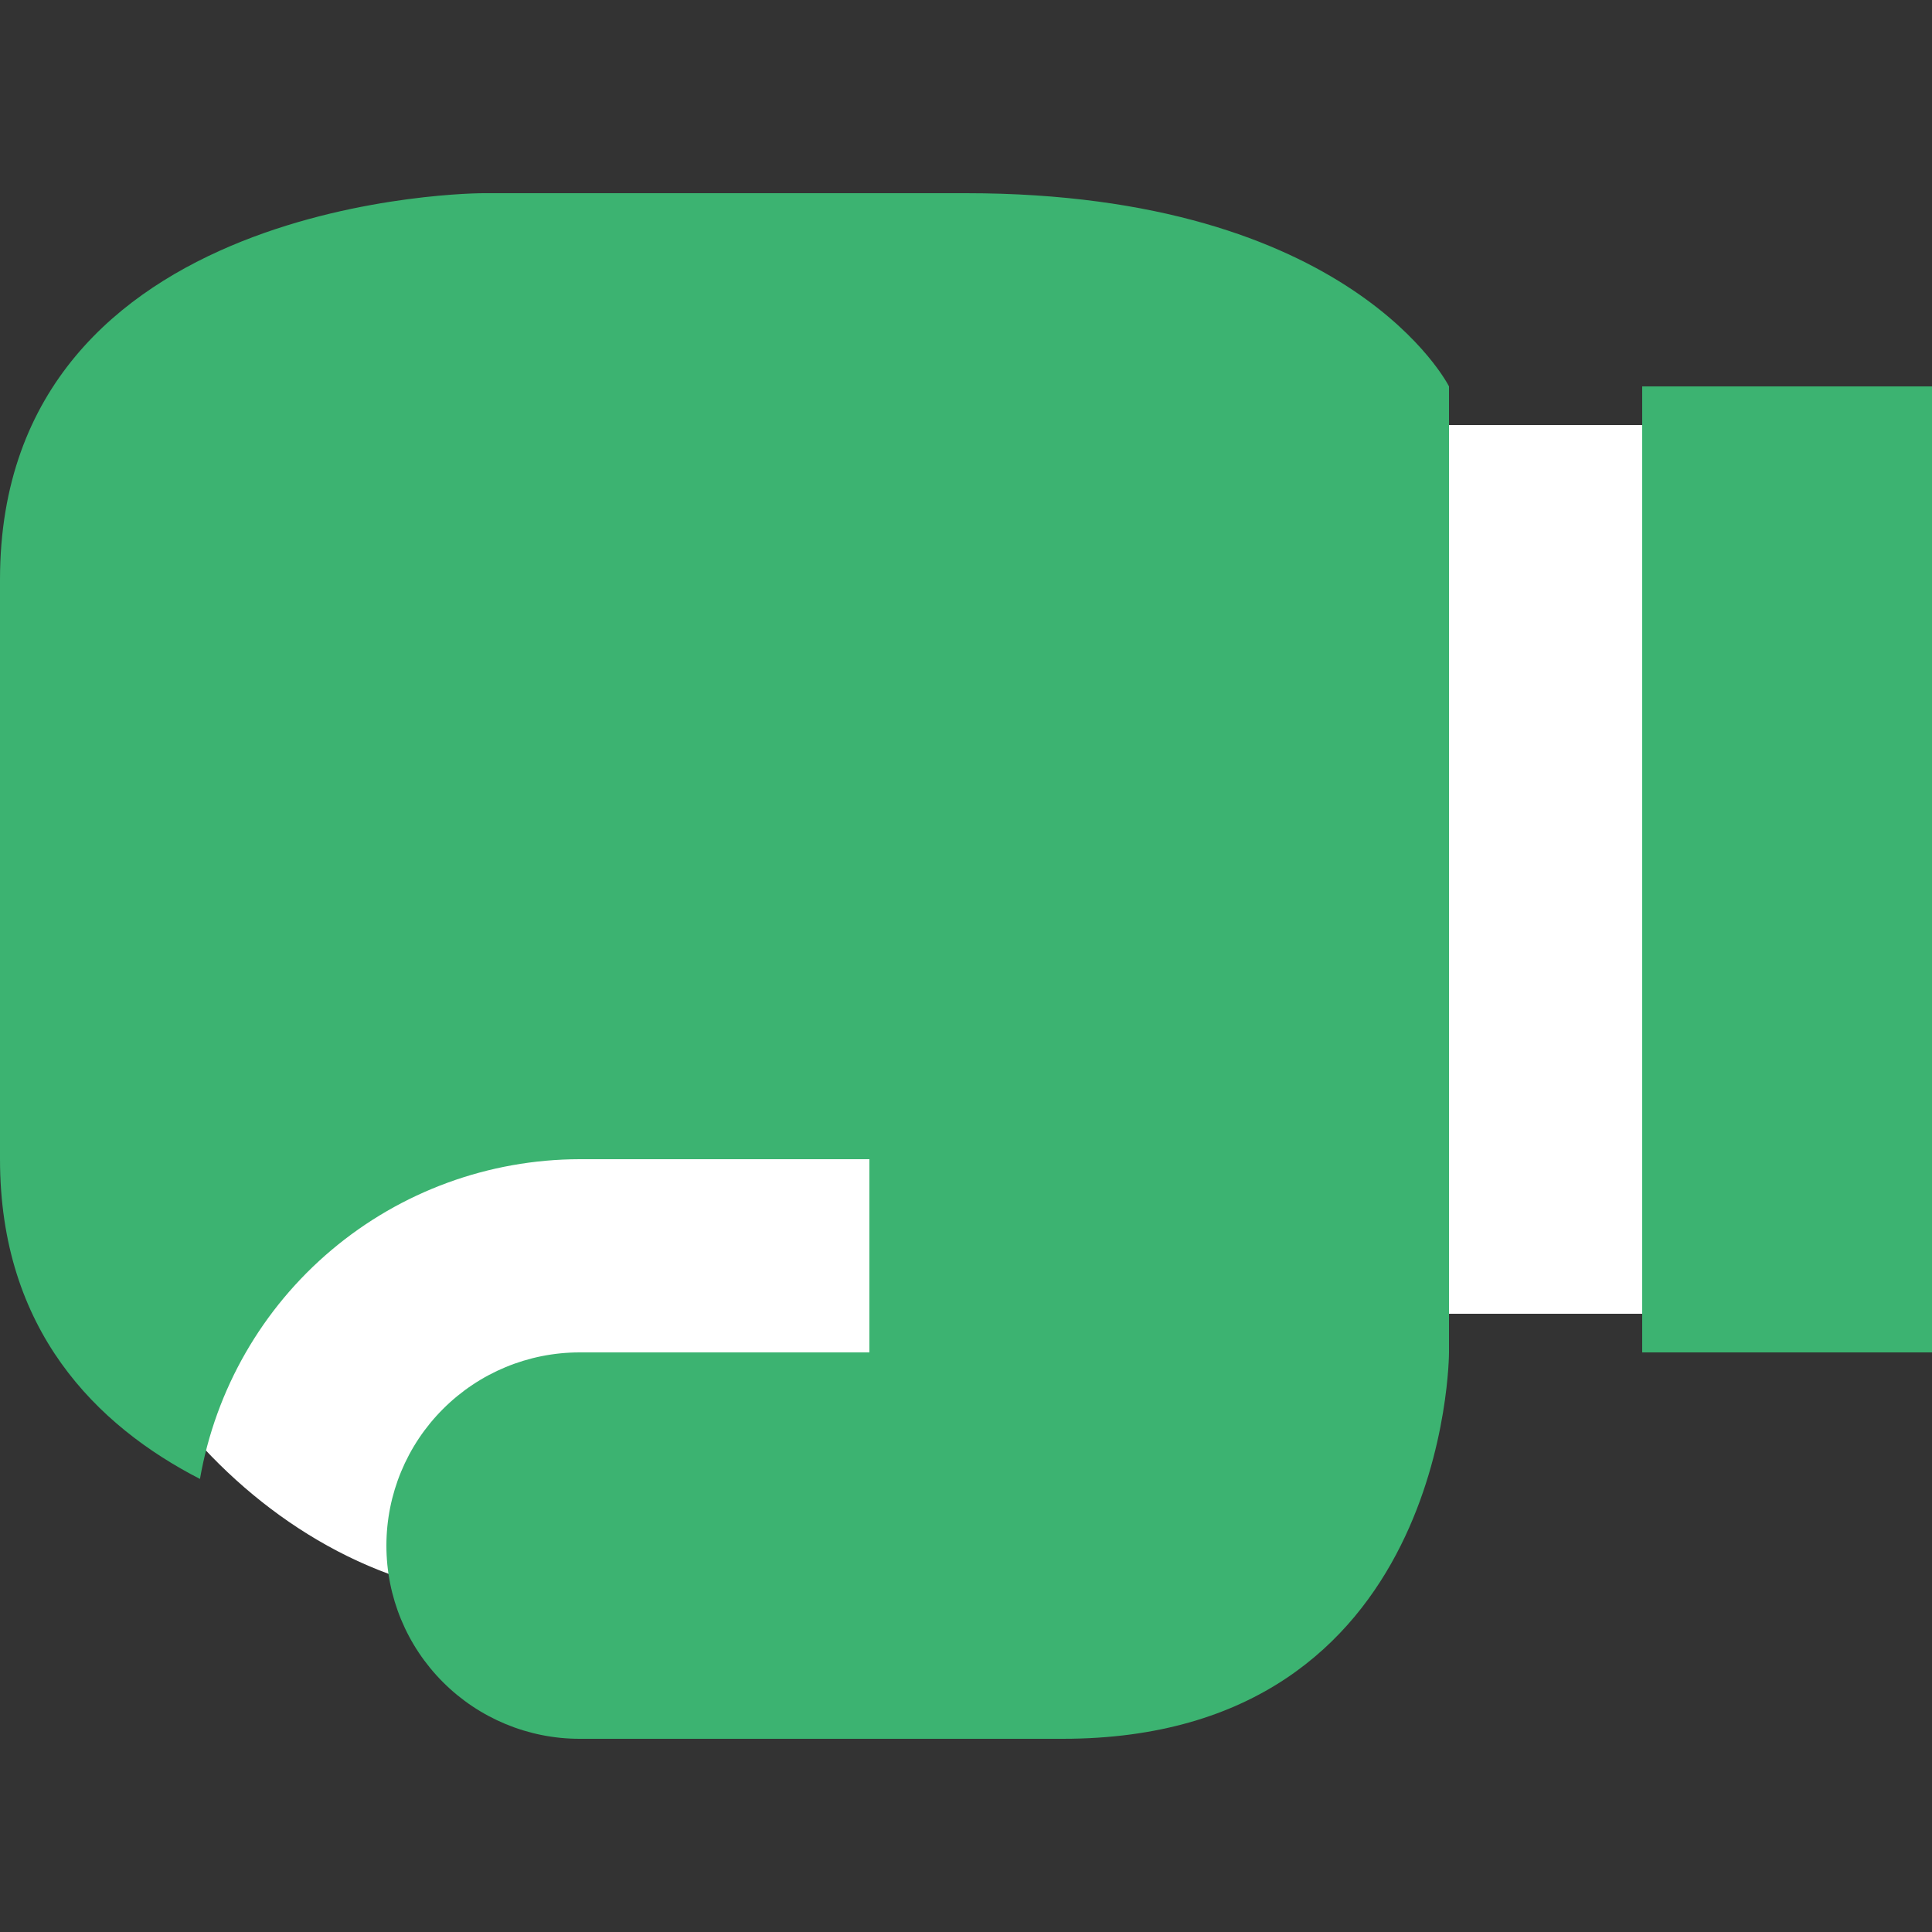
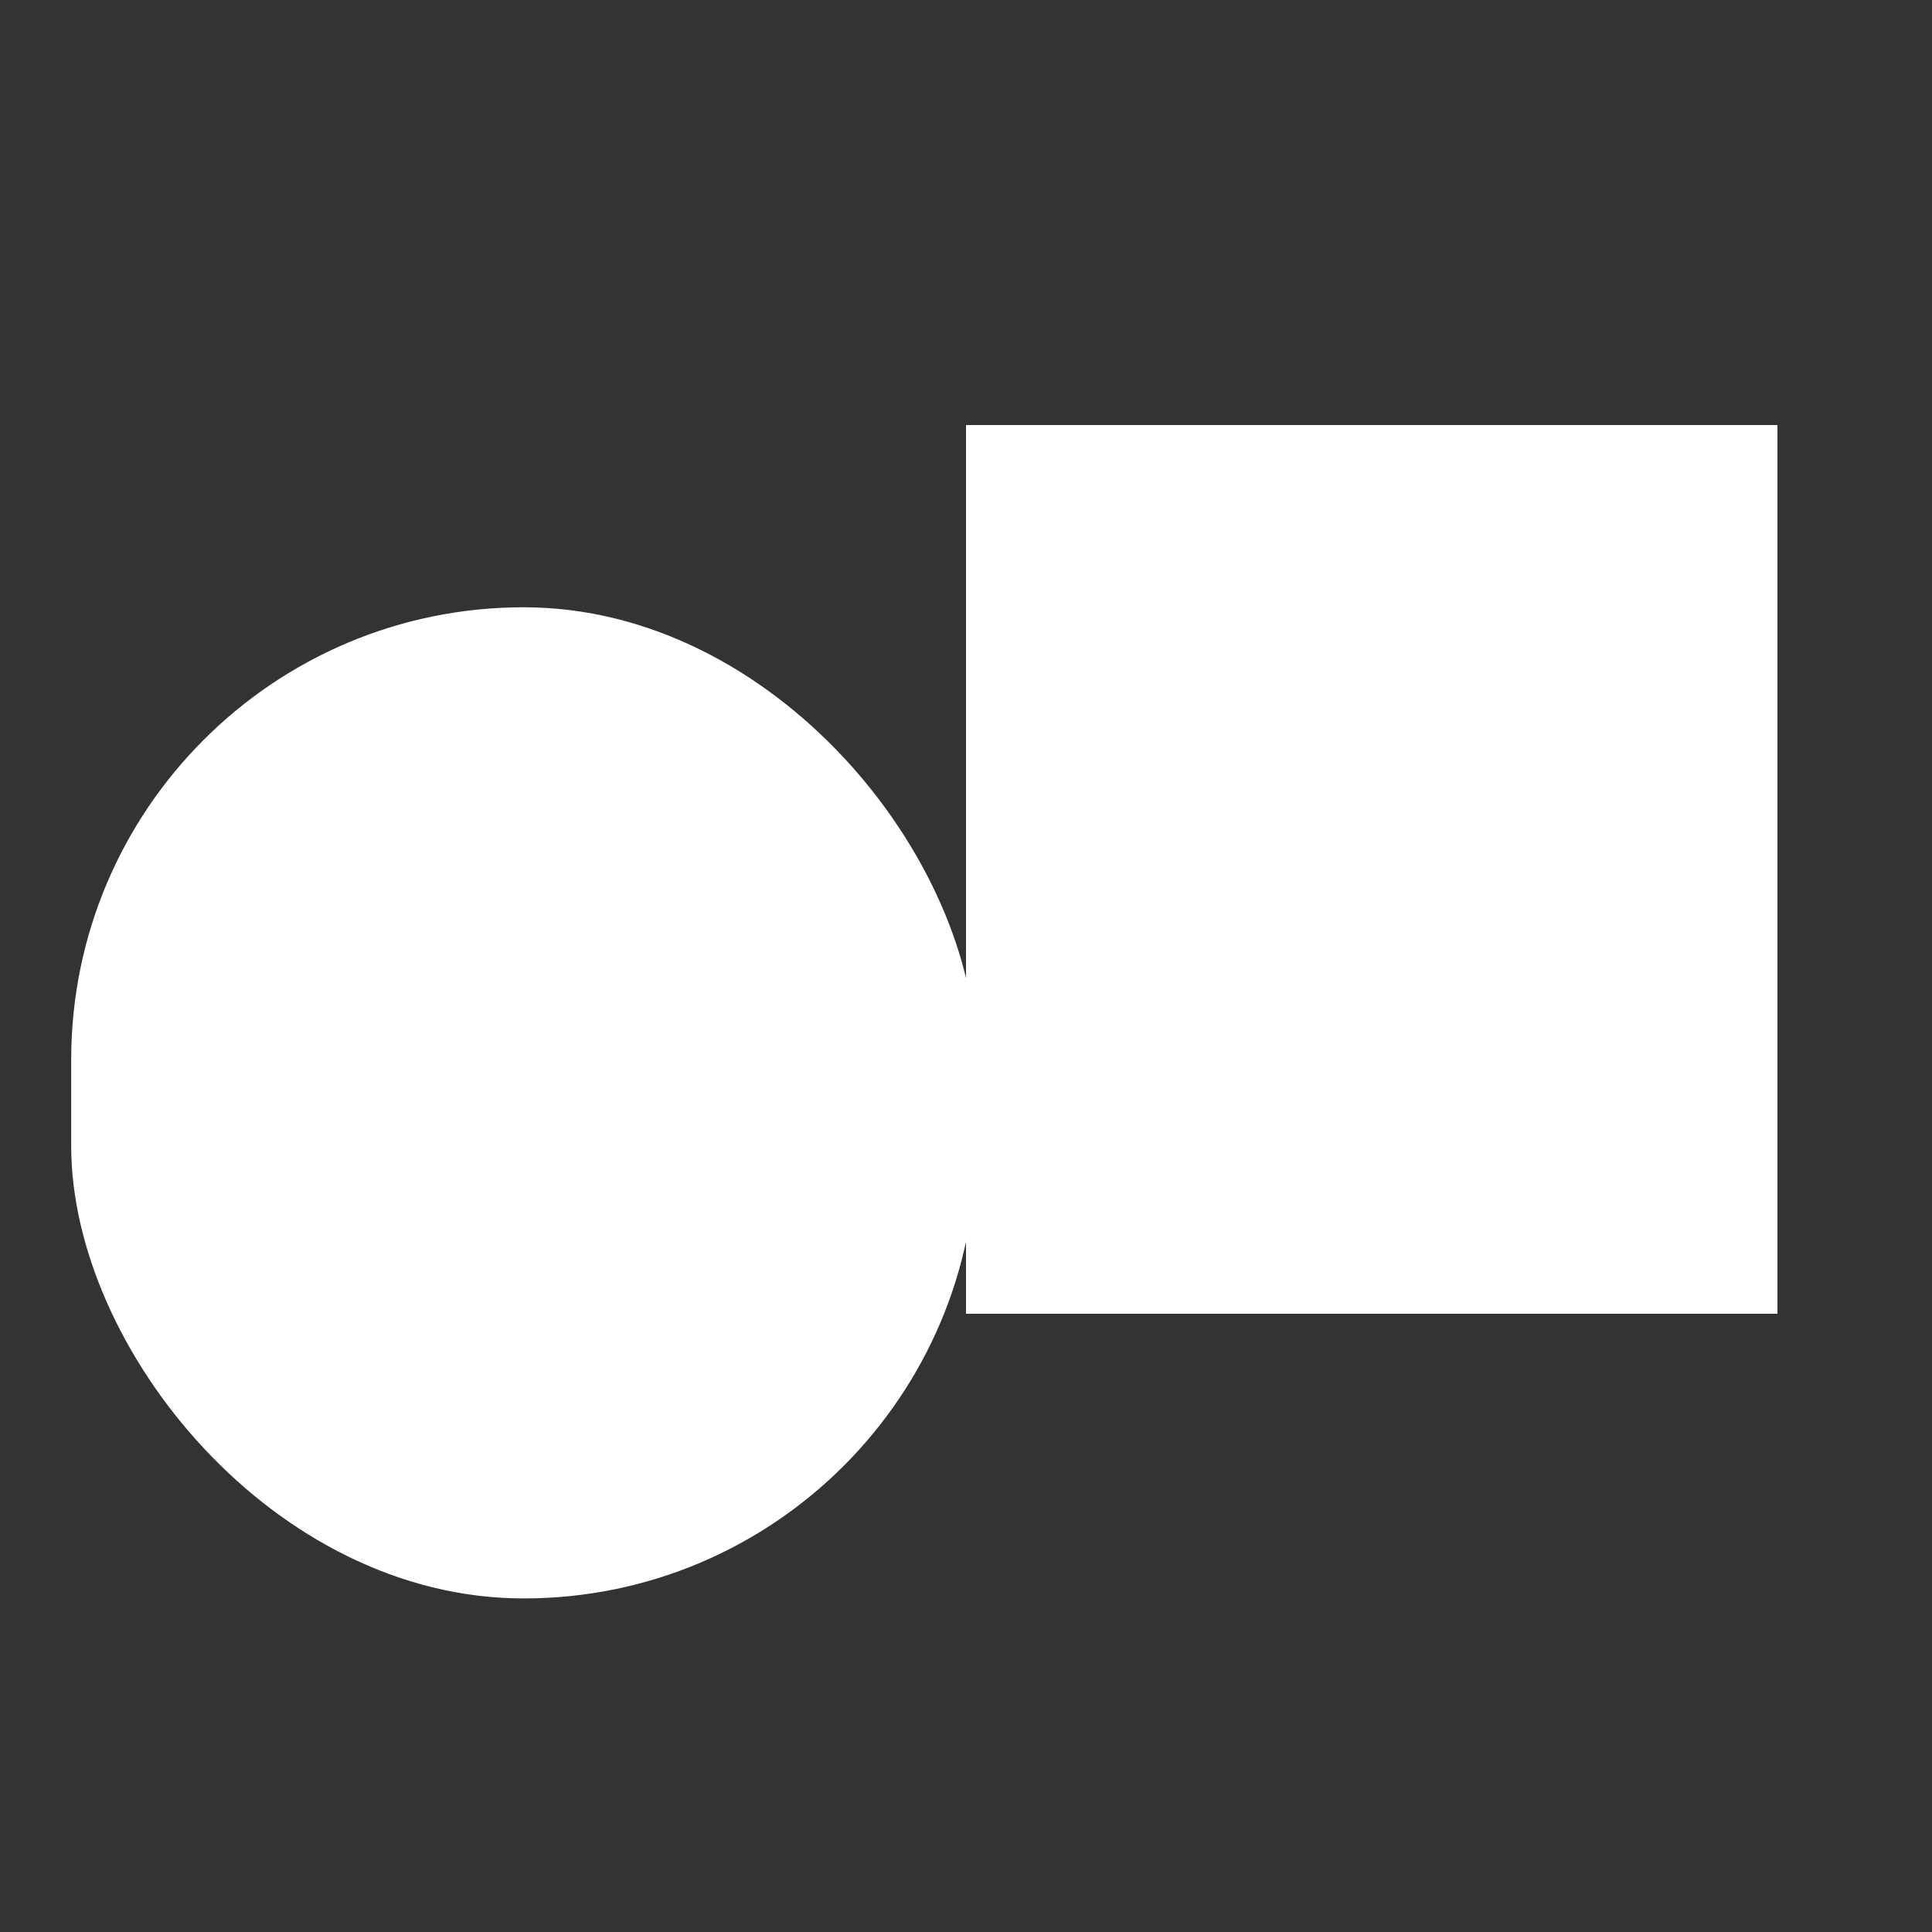
<svg xmlns="http://www.w3.org/2000/svg" width="40" height="40" viewBox="0 0 40 40" fill="none">
  <rect x="0" y="0" width="40" height="40" fill="#333333" stroke="none" />
  <rect x="20" y="8.8" width="16.8" height="18.4" fill="white" />
  <rect x="1.474" y="12.573" width="18.737" height="20.521" rx="9.368" fill="white" />
-   <path d="M34 28V8H40V28H34ZM20 4H10C10 4 1.52588e-05 4 1.52588e-05 12V24C1.52588e-05 27.54 2 29.52 4.14 30.62C4.463 28.768 5.427 27.09 6.865 25.879C8.302 24.668 10.121 24.003 12 24H18V28H12C10.939 28 9.922 28.421 9.172 29.172C8.421 29.922 8 30.939 8 32C8 33.061 8.421 34.078 9.172 34.828C9.922 35.578 10.939 36 12 36H22C30 36 30 28 30 28V8C30 8 28 4 20 4Z" fill="#3CB371" />
</svg>